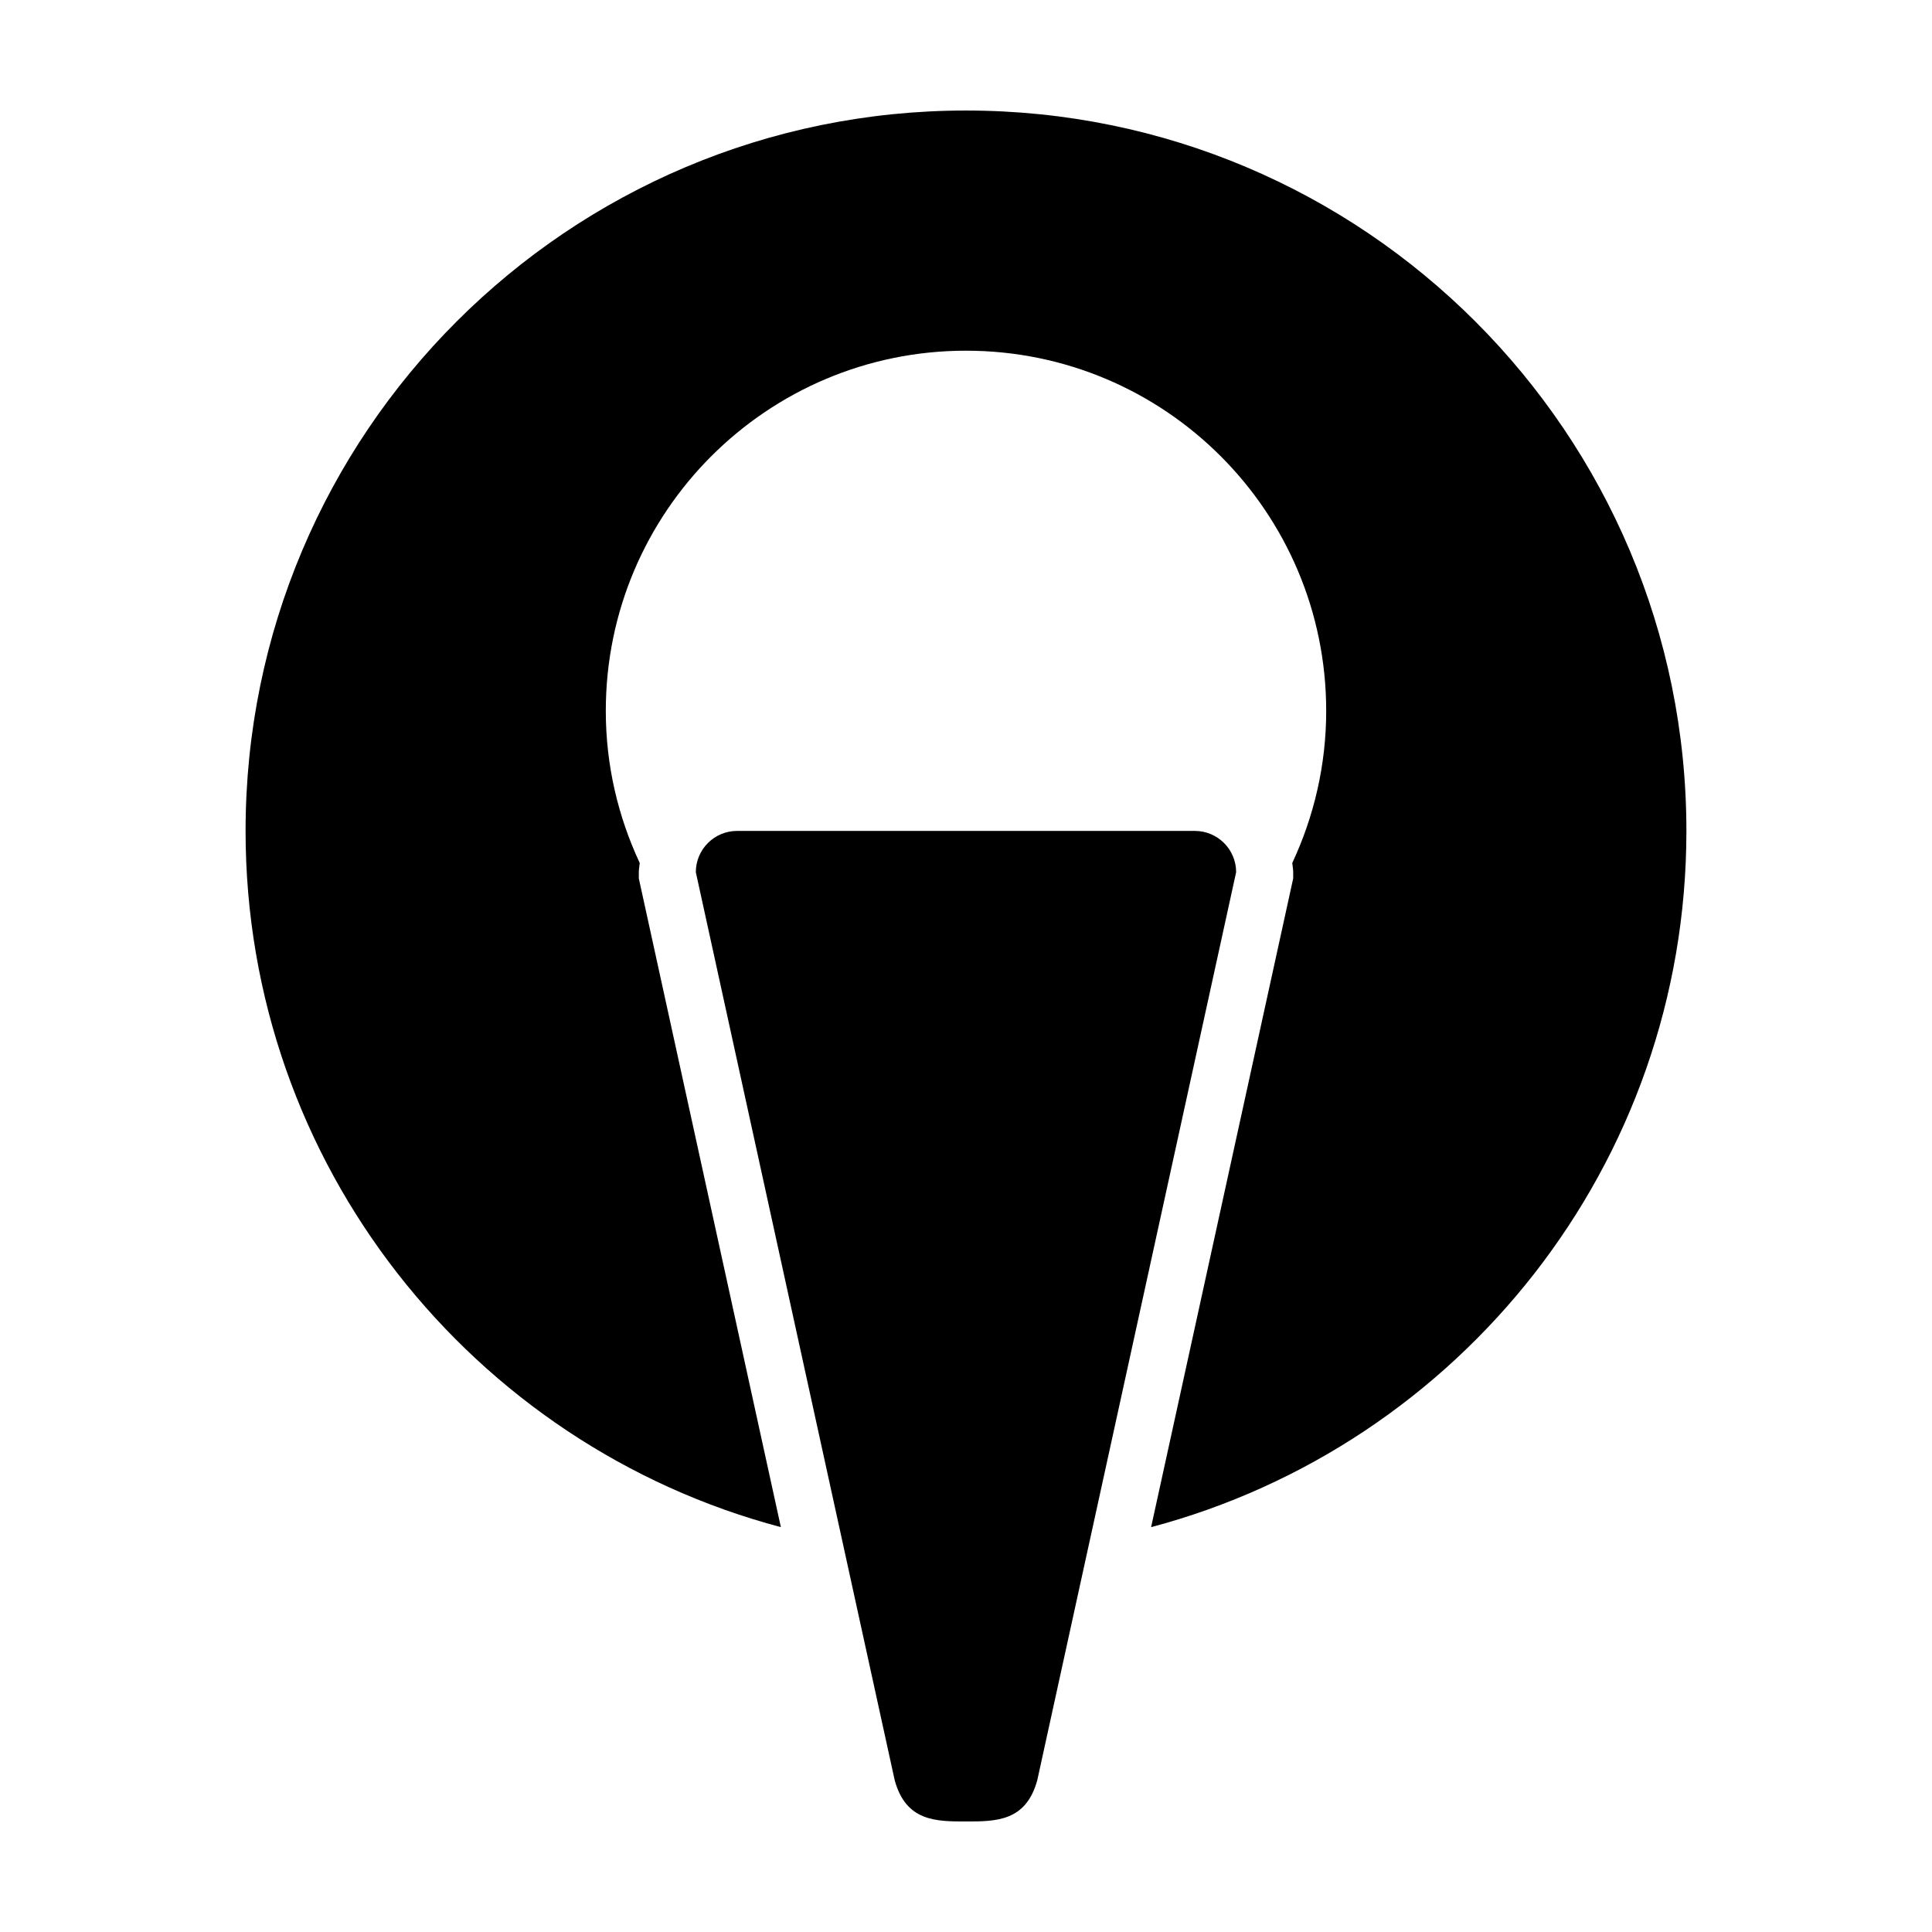
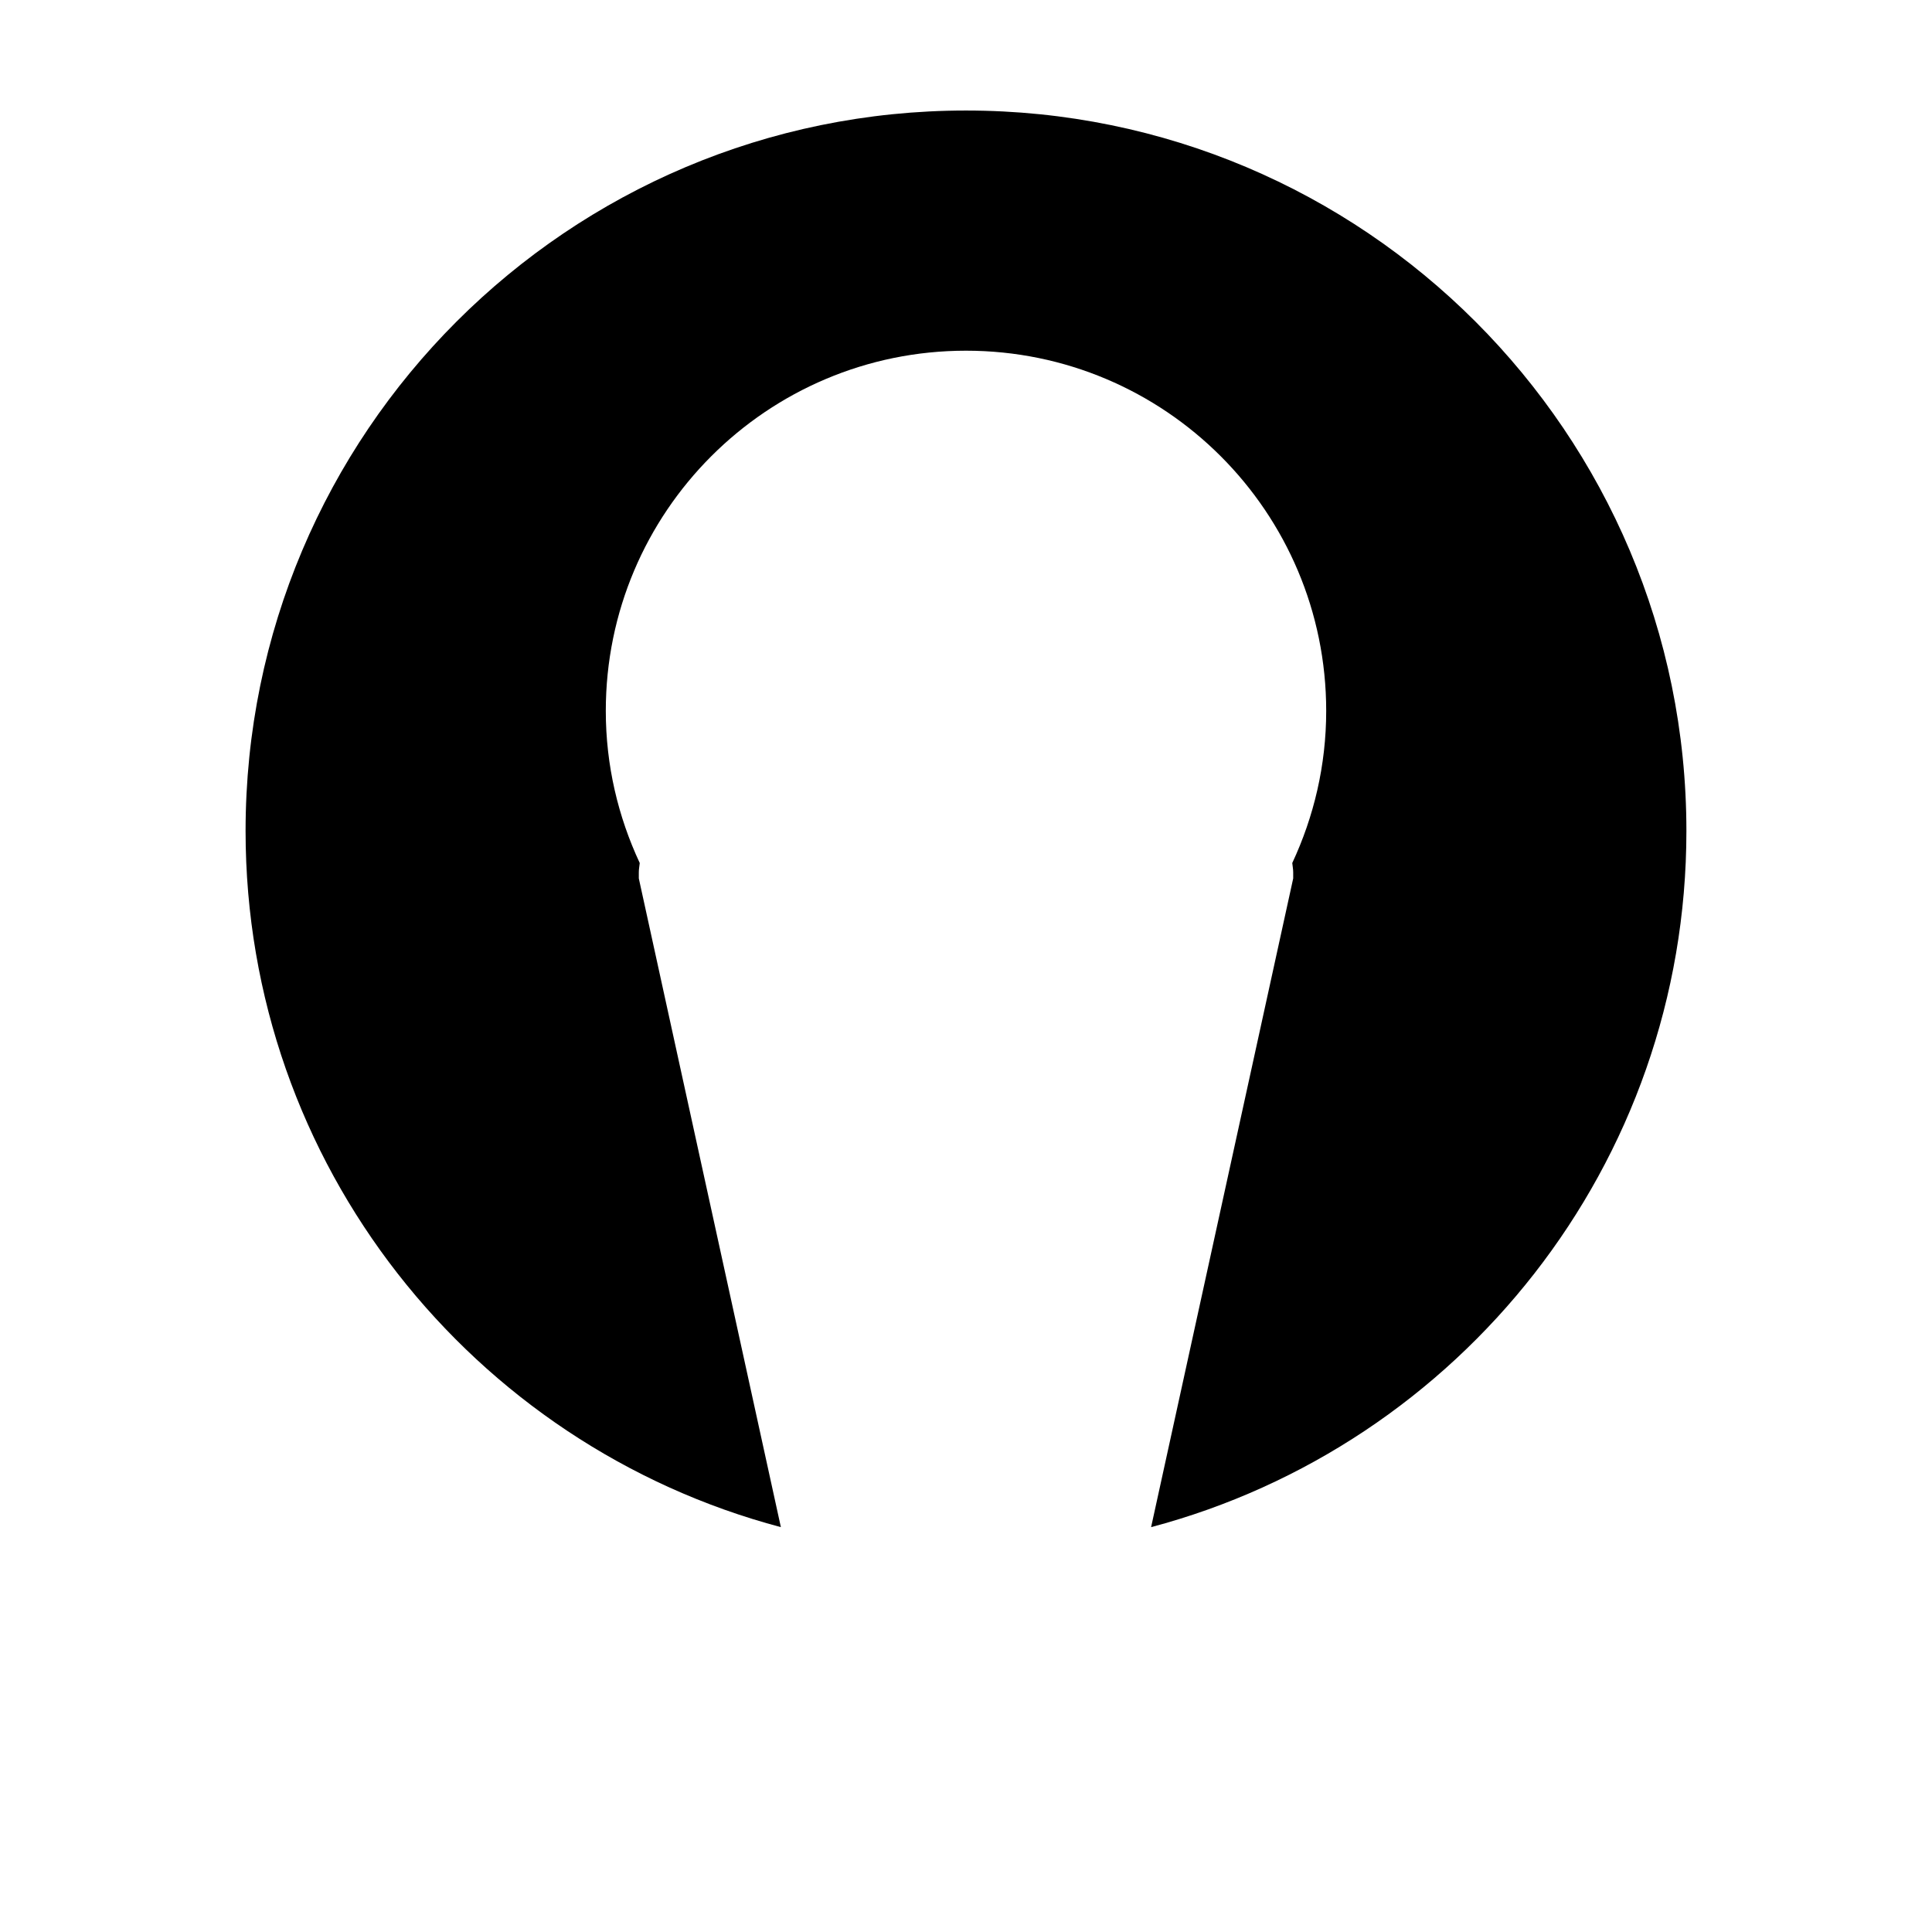
<svg xmlns="http://www.w3.org/2000/svg" fill="#000000" width="800px" height="800px" version="1.1" viewBox="144 144 512 512">
  <g>
-     <path d="m418.89 615.77c-2.988 10.938-10.938 10.938-18.891 10.938-7.957 0-15.91 0-18.895-10.938l-52.703-240.63c0-6.039 4.898-10.938 10.938-10.938h121.31c6.039 0 10.941 4.898 10.941 10.938z" />
    <path d="m400 173.29c-105.44 0-190.92 85.477-190.92 190.92 0 88.473 60.199 162.84 141.86 184.5l-37.648-171.92v-1.637c0-0.836 0.172-1.629 0.246-2.445-5.727-12.258-8.996-25.891-8.996-40.309 0-52.719 42.738-95.461 95.457-95.461 52.723 0 95.457 42.738 95.457 95.461 0 14.418-3.269 28.051-8.992 40.305 0.074 0.82 0.246 1.613 0.246 2.449v1.637l-37.656 171.92c81.656-21.66 141.86-96.027 141.86-184.5-0.004-105.44-85.477-190.92-190.91-190.92z" />
  </g>
</svg>